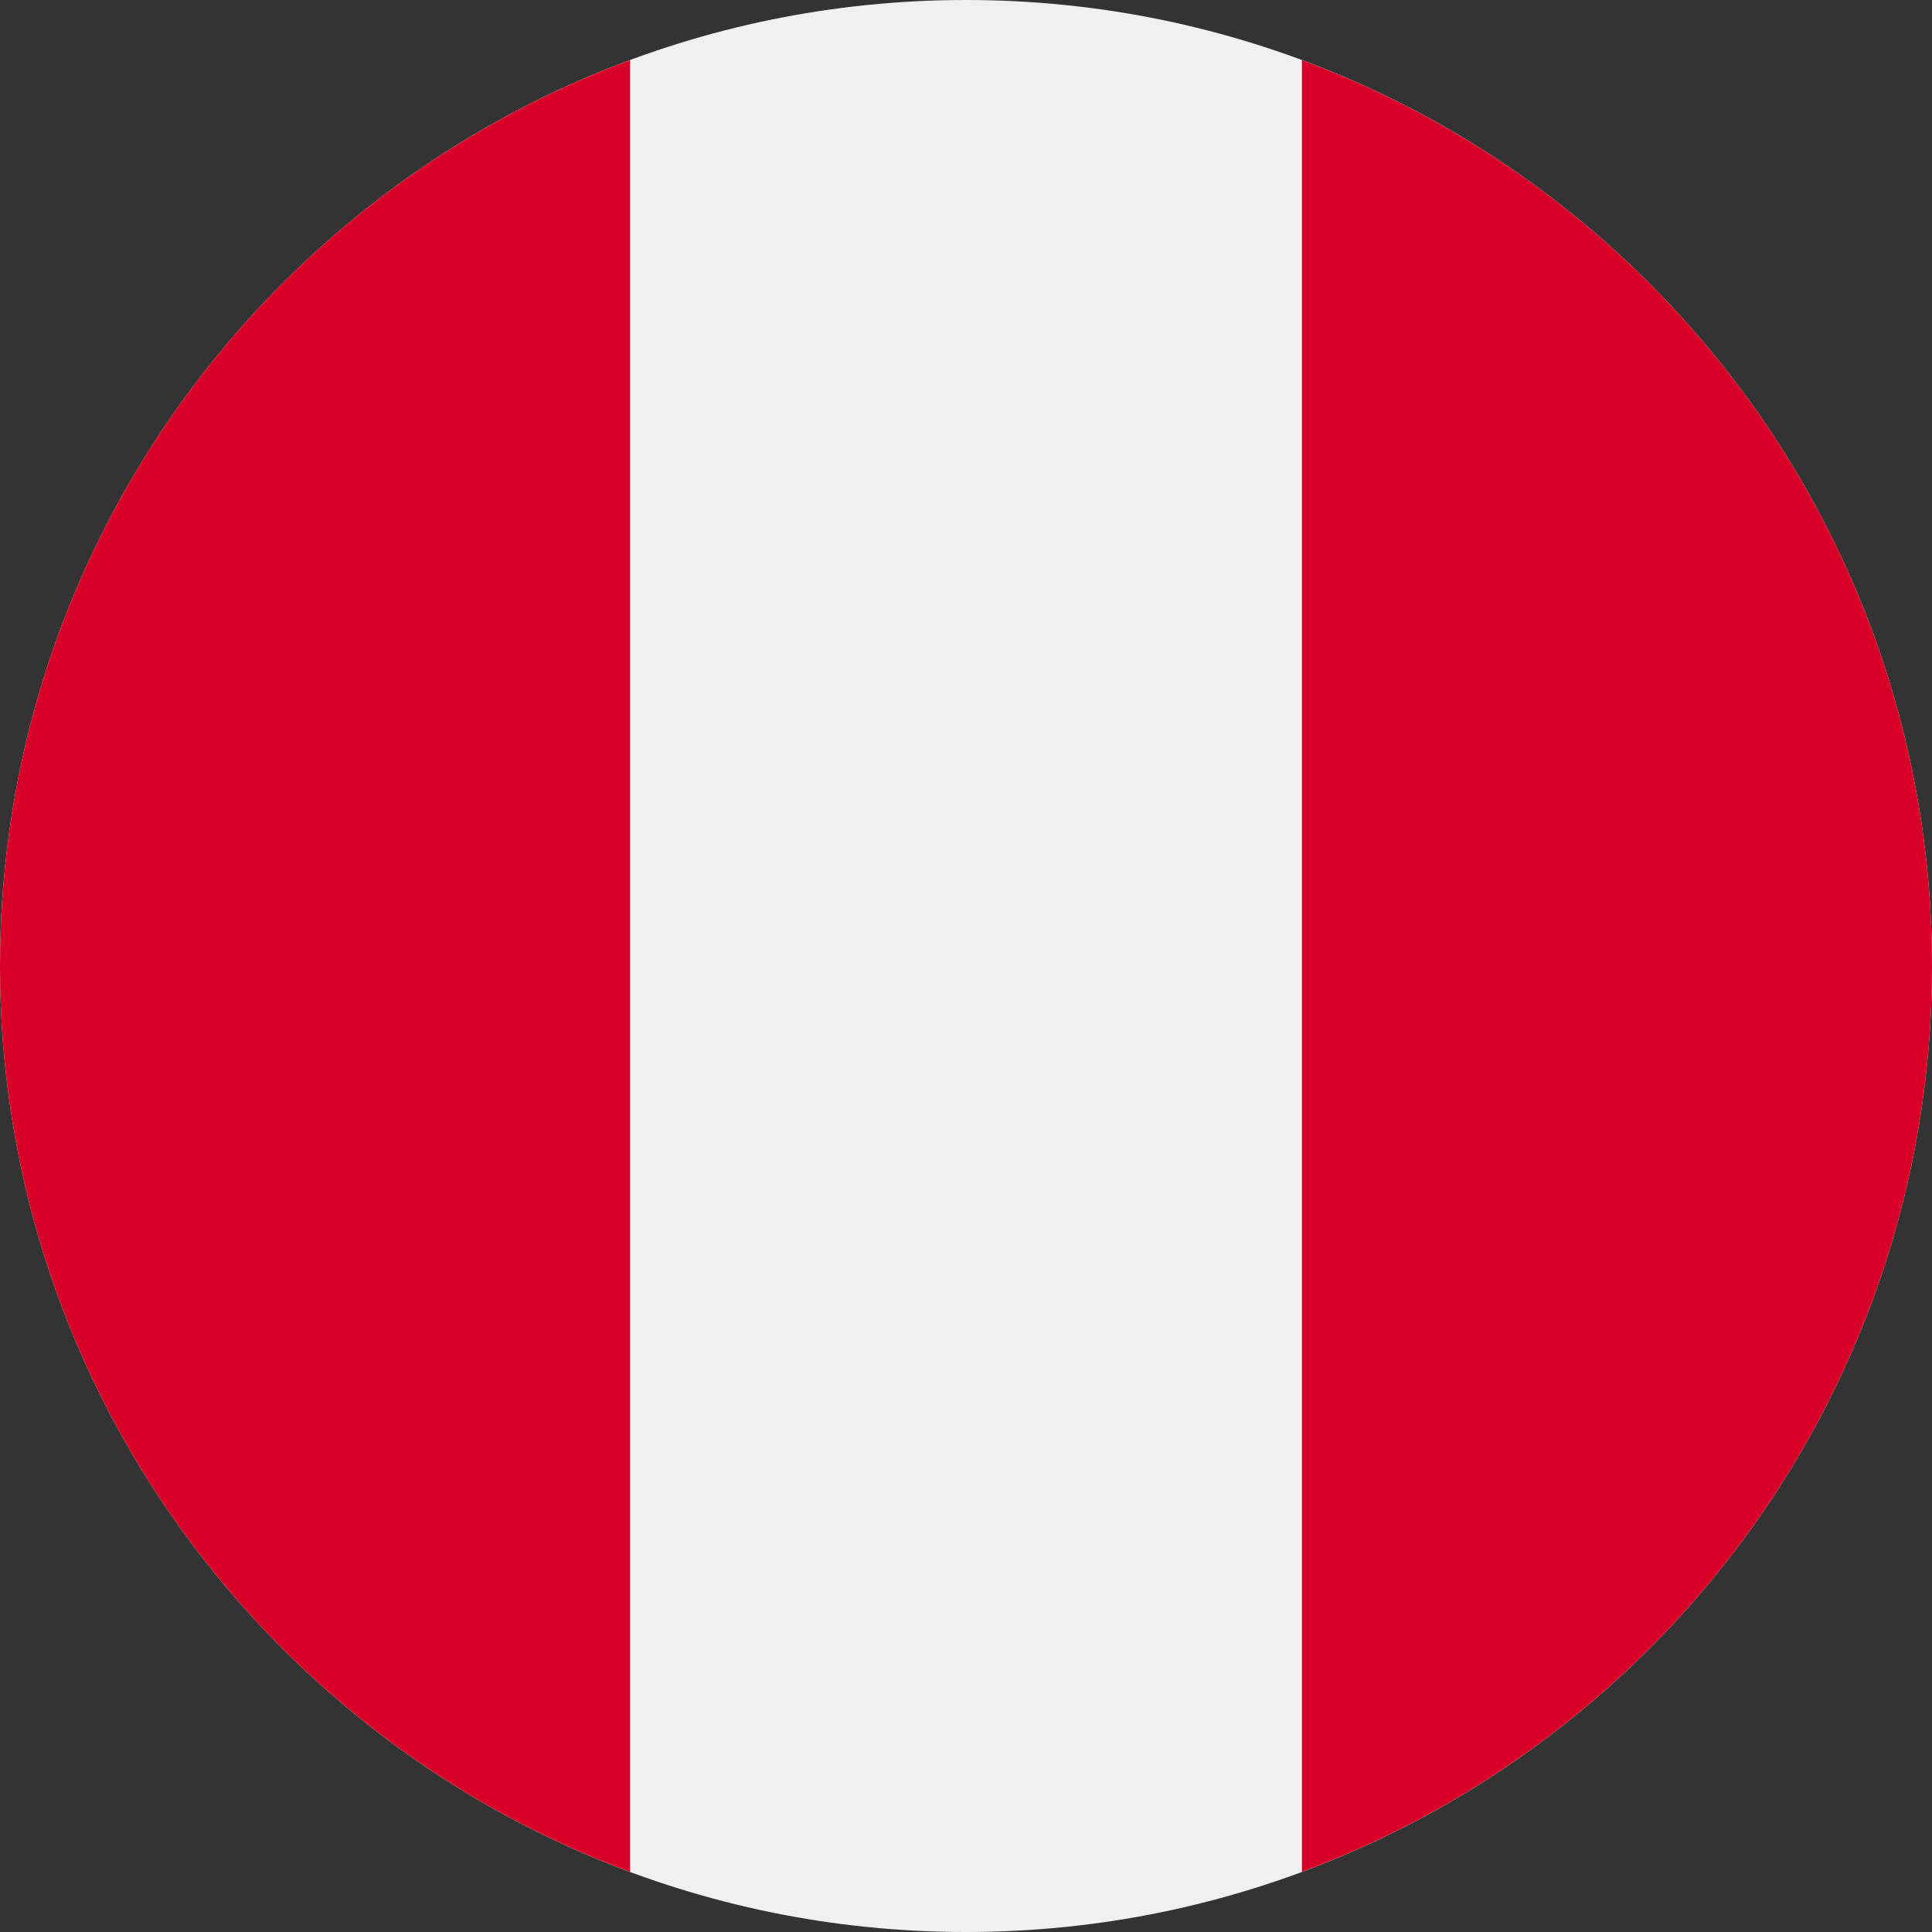
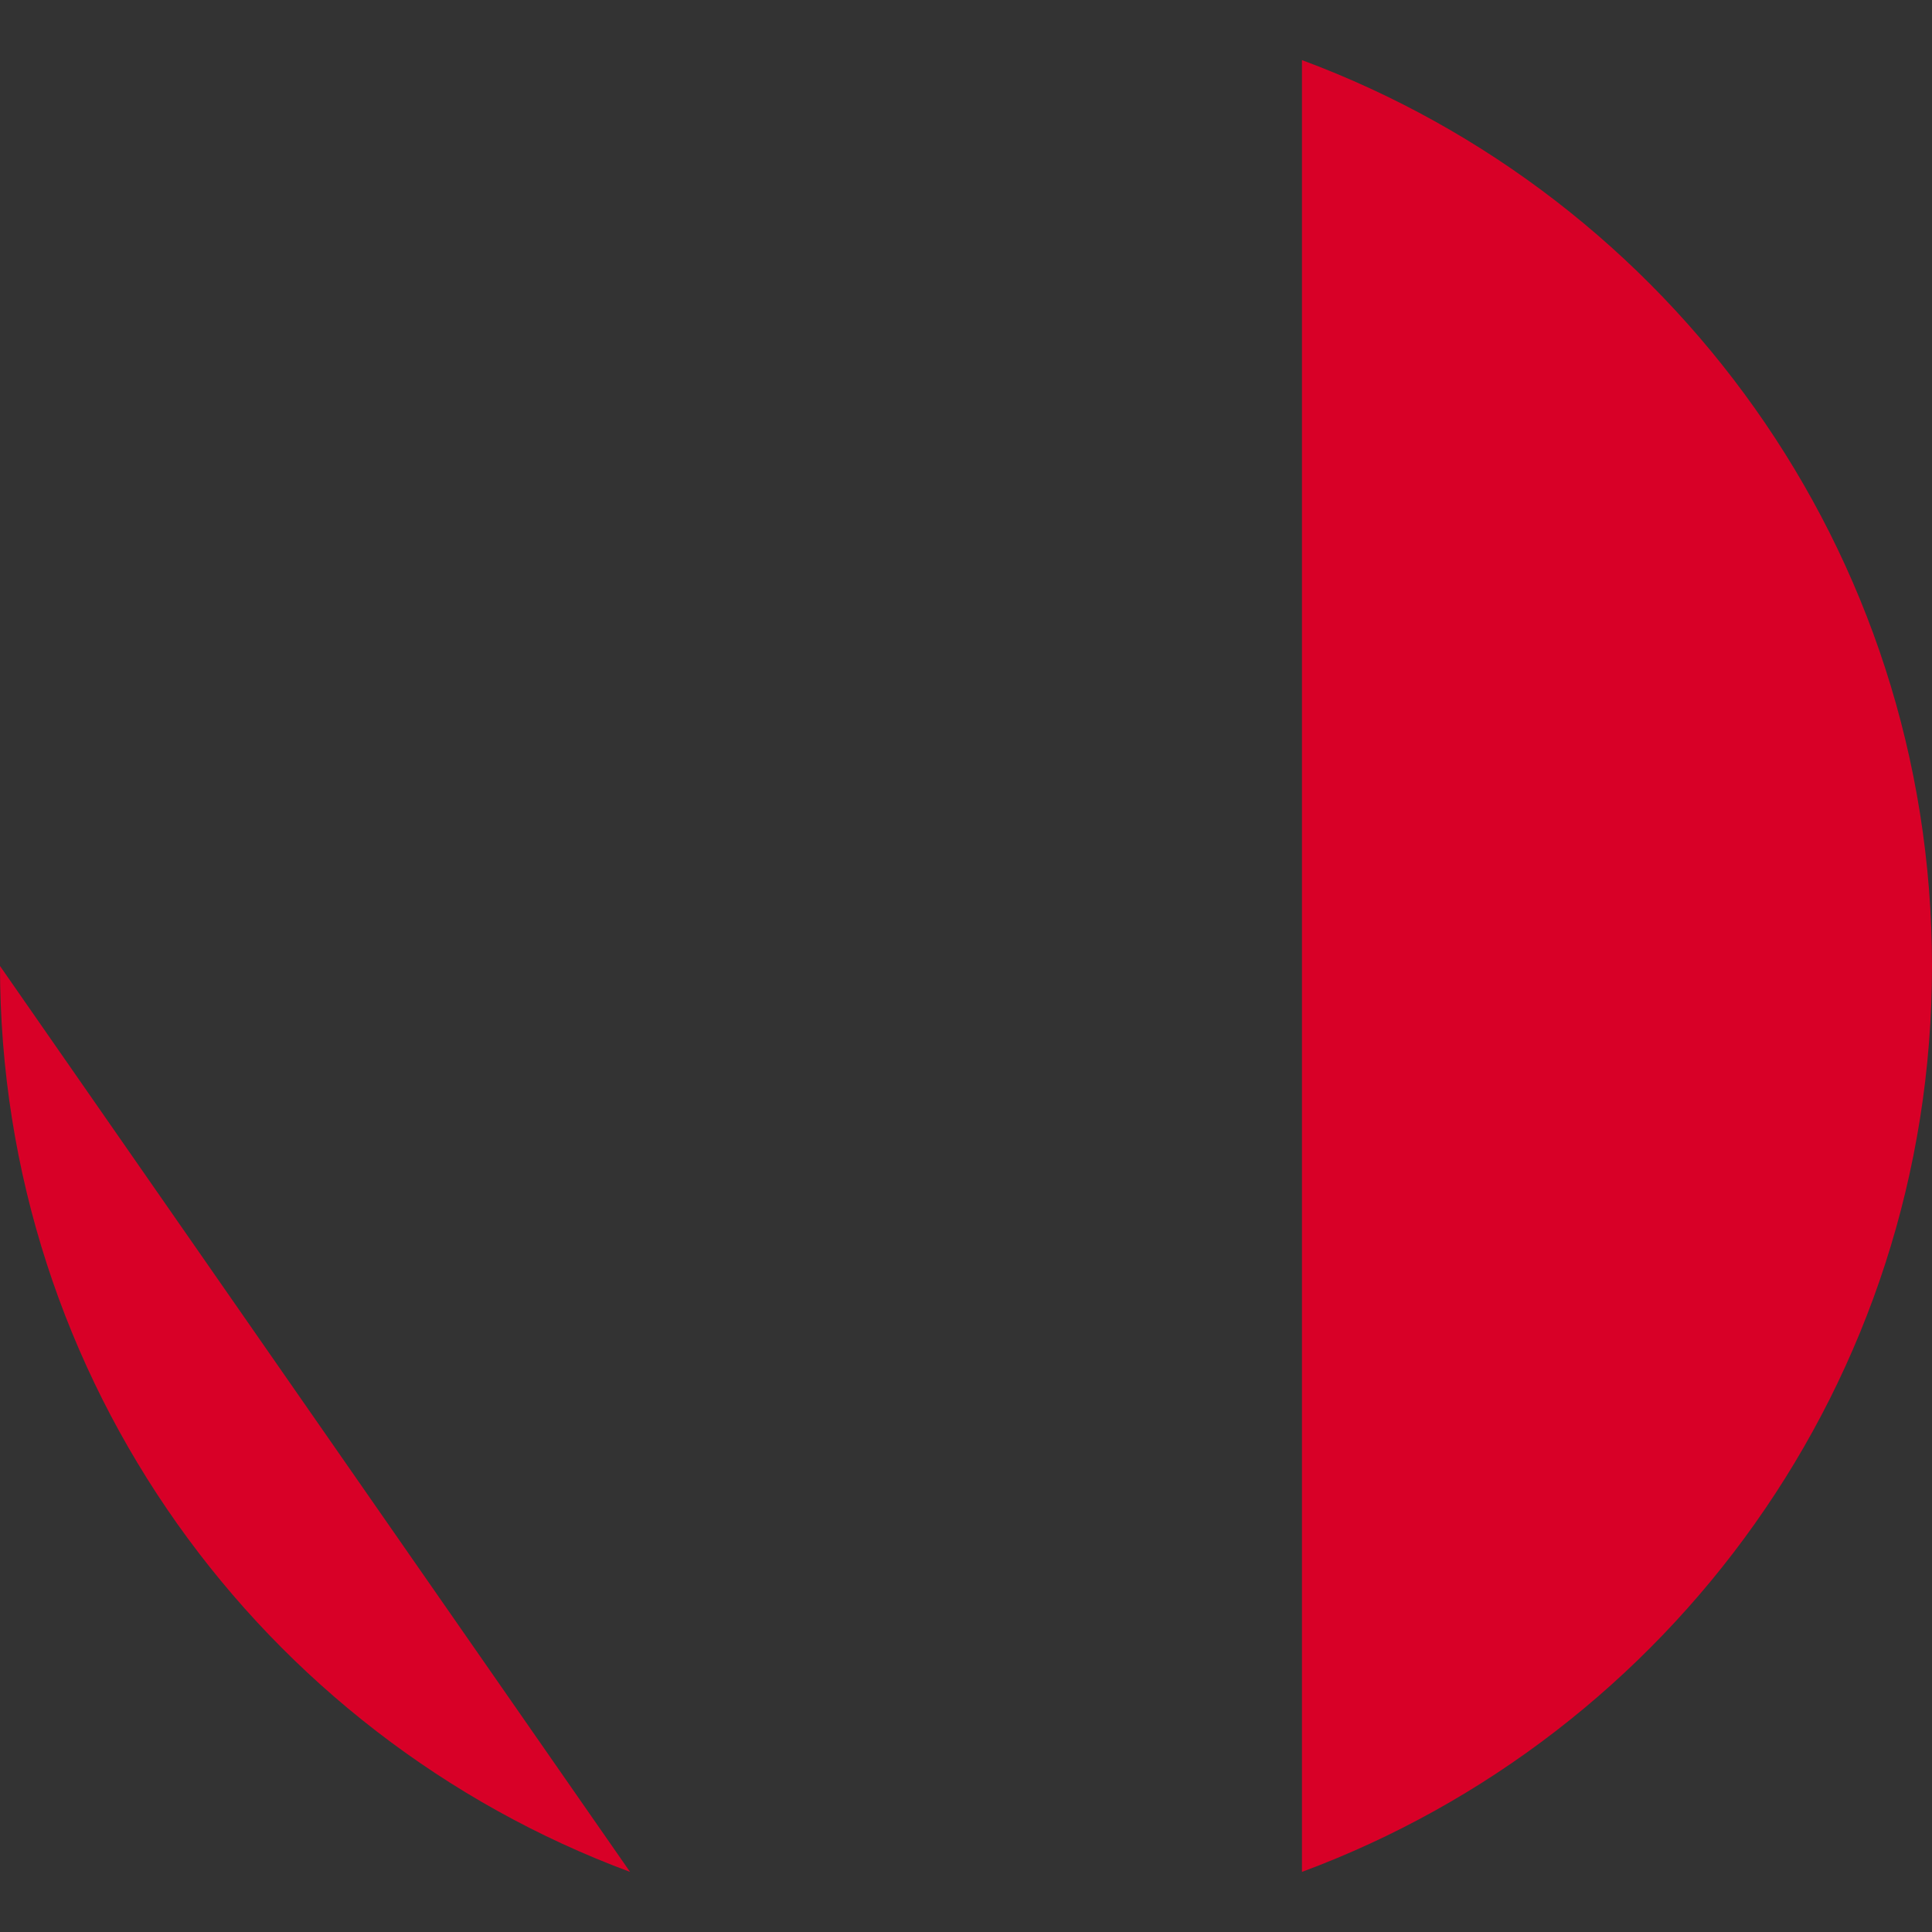
<svg xmlns="http://www.w3.org/2000/svg" fill="none" height="512" viewBox="0 0 36 36" width="512">
  <rect x="0" y="0" width="36" height="36" fill="#333333" stroke="none" />
  <g id="36 Multicolor / Flag / mc_36_flag_peru">
    <g id="mc_36_flag_Peru">
-       <path id="Oval" d="m18 36c9.941 0 18-8.059 18-18 0-9.941-8.059-18-18-18-9.941 0-18 8.059-18 18 0 9.941 8.059 18 18 18z" fill="#f0f0f0" />
-       <path id="Shape" clip-rule="evenodd" d="m11.74 34.88c-6.855-2.543-11.74-9.14-11.74-16.88s4.885-14.337 11.74-16.88zm12.52-33.76c6.855 2.543 11.74 9.14 11.74 16.88s-4.885 14.337-11.74 16.88z" fill="#d80027" fill-rule="evenodd" />
+       <path id="Shape" clip-rule="evenodd" d="m11.74 34.88c-6.855-2.543-11.74-9.14-11.74-16.88zm12.52-33.76c6.855 2.543 11.74 9.14 11.74 16.88s-4.885 14.337-11.74 16.88z" fill="#d80027" fill-rule="evenodd" />
    </g>
  </g>
</svg>